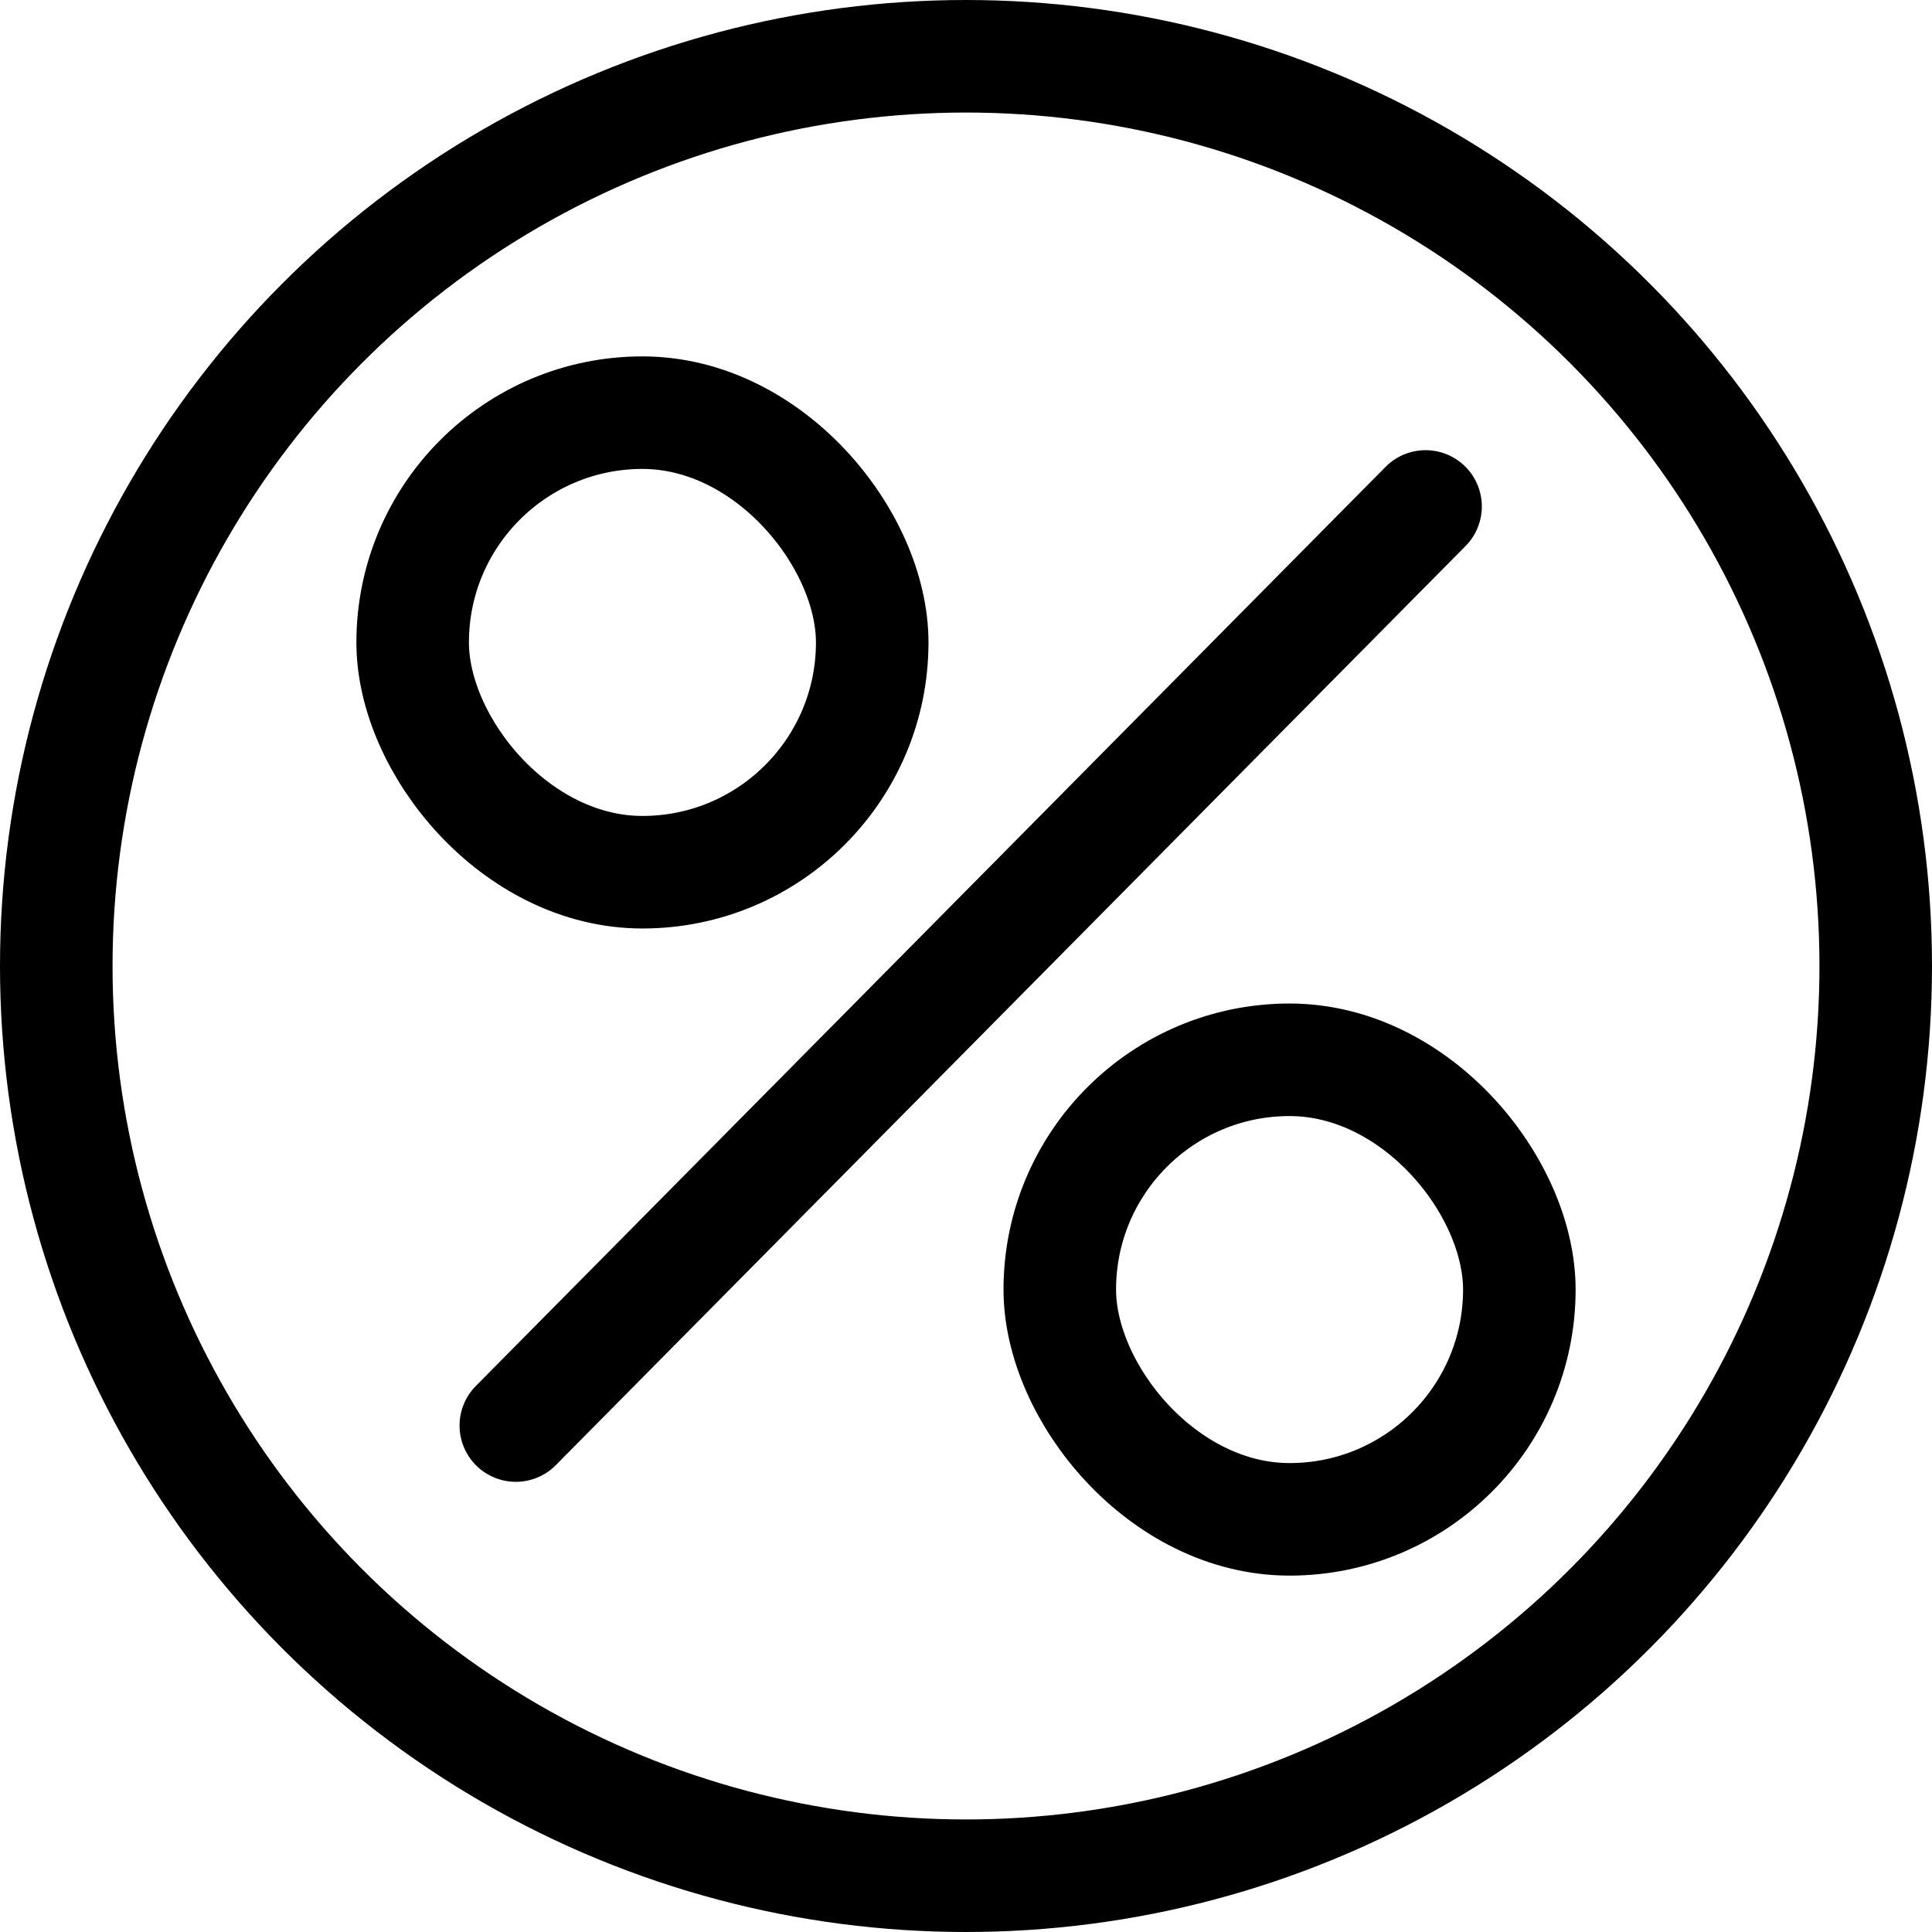
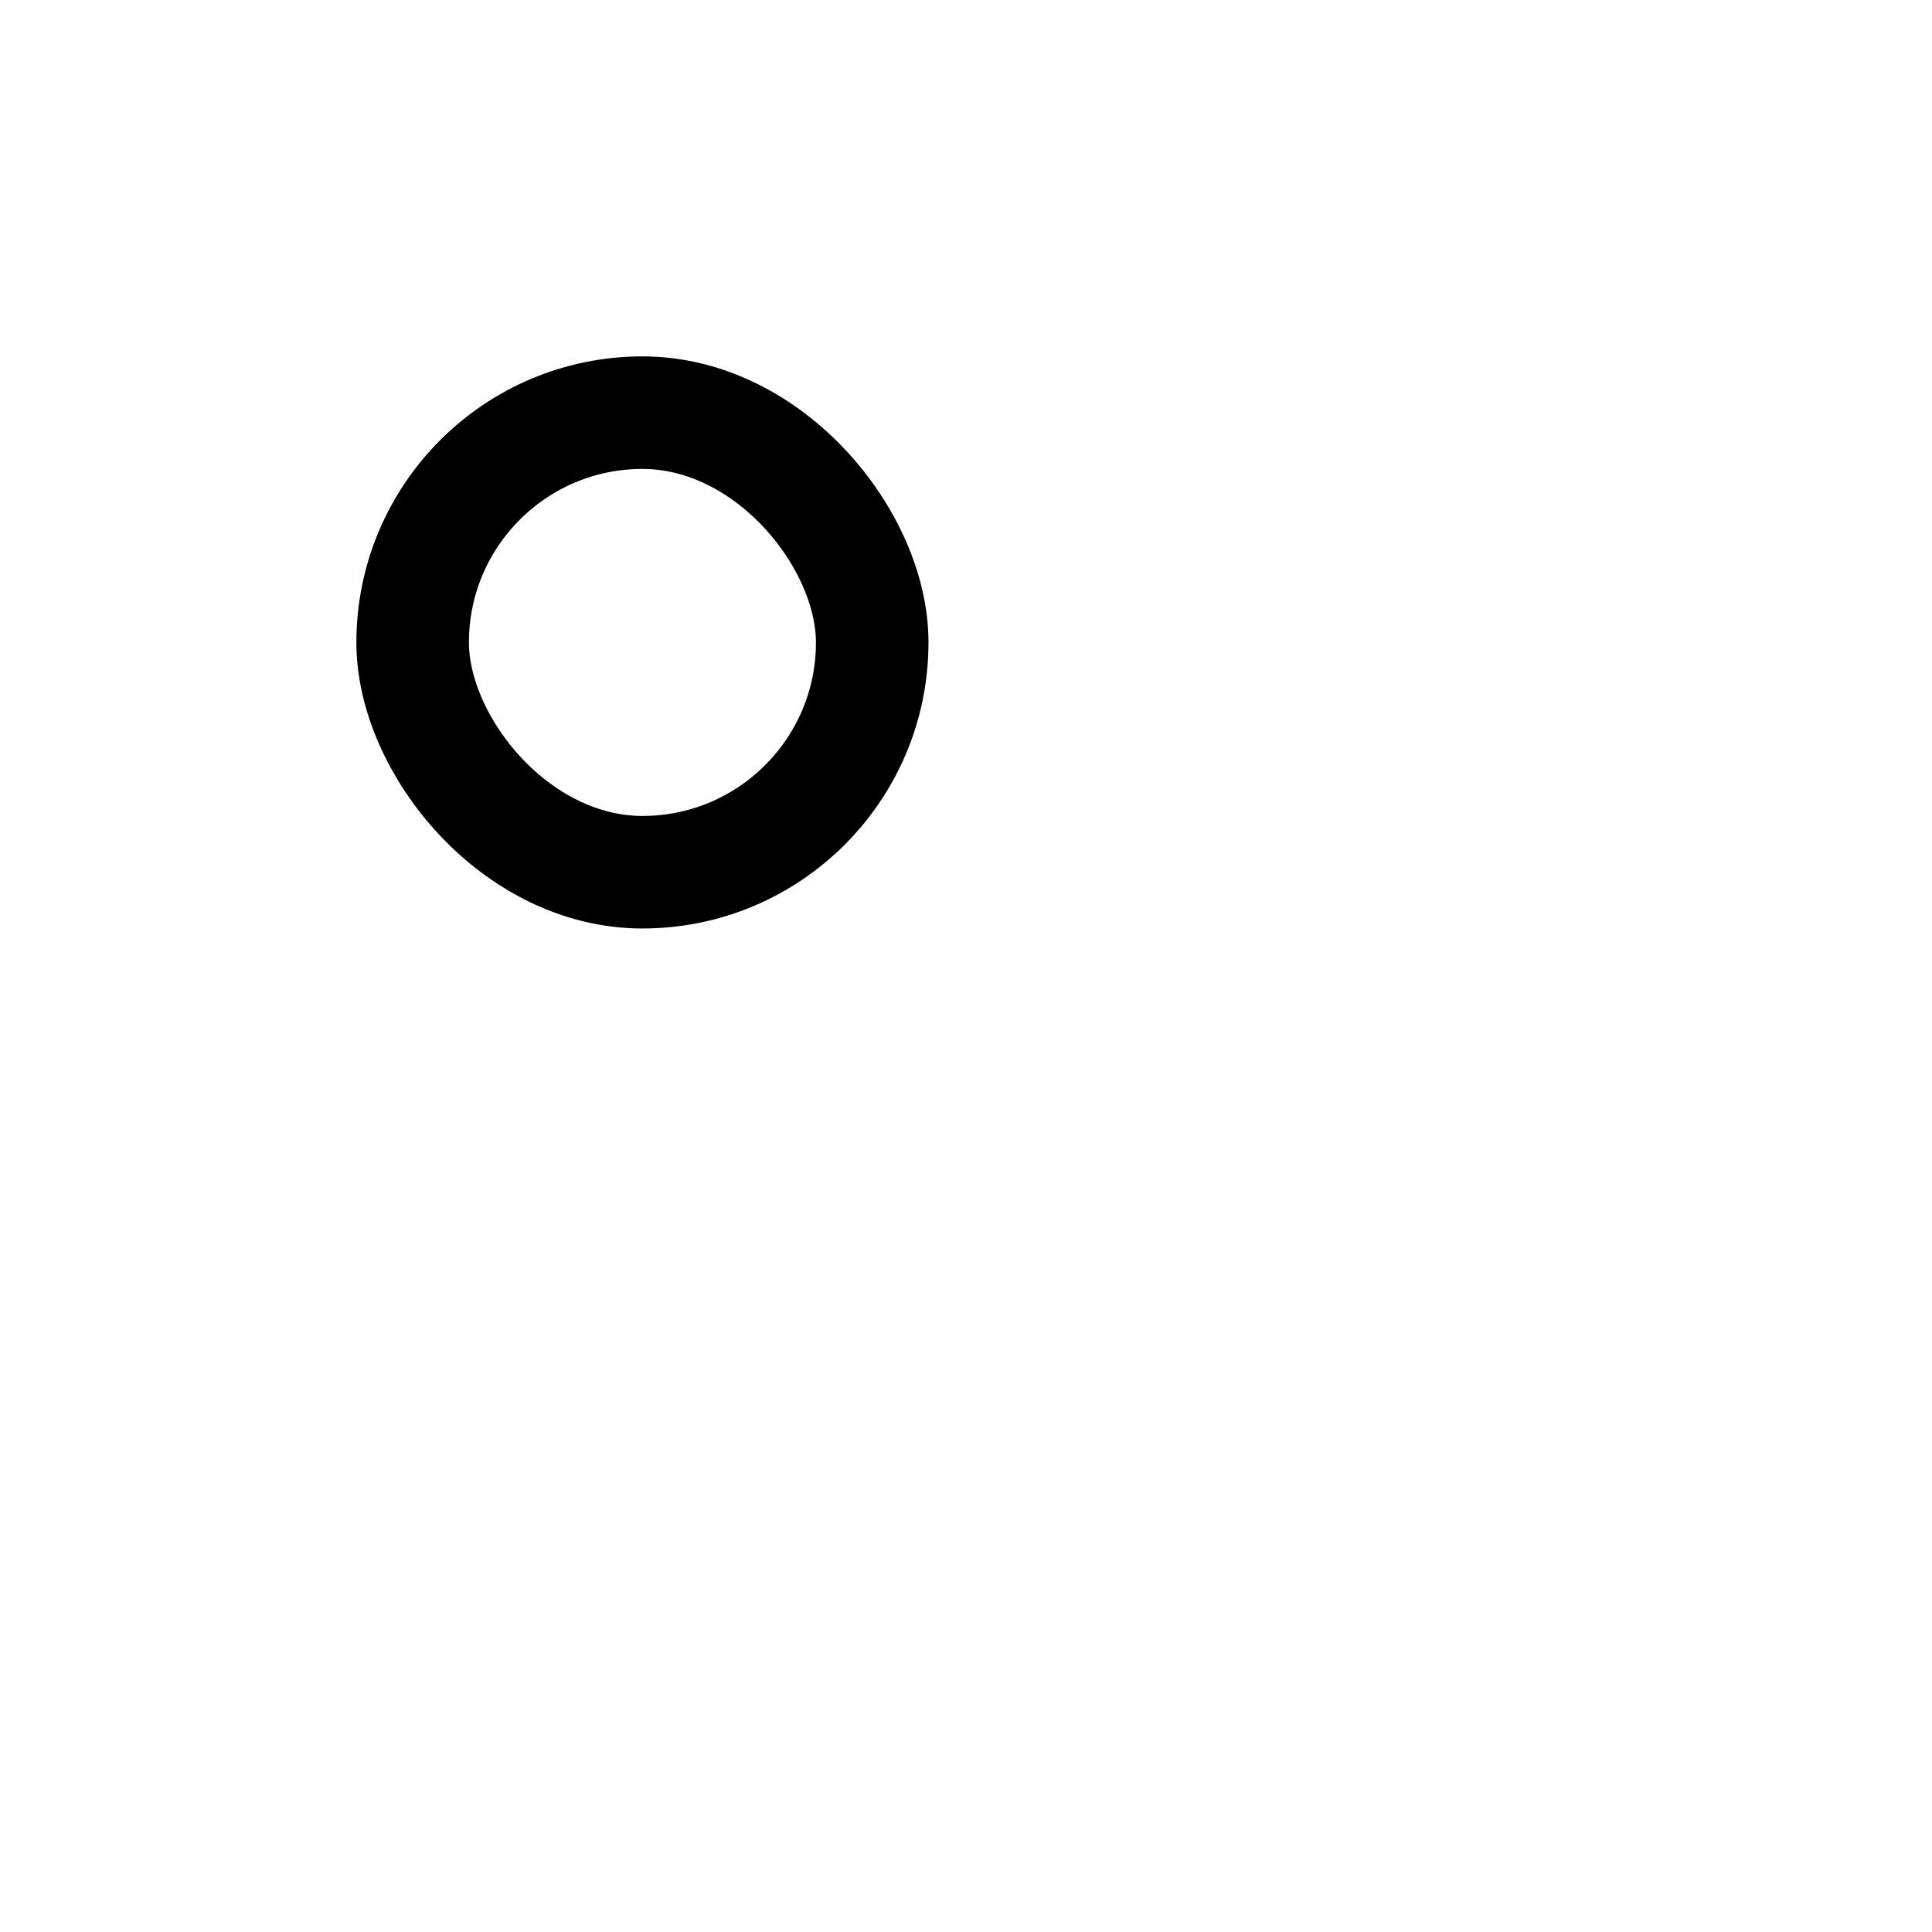
<svg xmlns="http://www.w3.org/2000/svg" viewBox="0 0 20.6 20.6" data-name="Layer 2" id="Layer_2">
  <defs>
    <style>
      .cls-1 {
        fill: none;
        stroke: #000;
        stroke-linecap: round;
        stroke-linejoin: round;
        stroke-width: 1.2px;
      }
    </style>
  </defs>
  <g data-name="Layer 1" id="Layer_1-2">
    <g>
-       <circle r="9.7" cy="10.3" cx="10.3" class="cls-1" />
-       <rect ry="2.45" rx="2.45" height="4.9" width="4.9" y="11.3" x="11.3" class="cls-1" />
      <rect ry="2.45" rx="2.45" height="4.9" width="4.9" y="4.4" x="4.4" class="cls-1" />
-       <line y2="5.4" x2="15.2" y1="15.2" x1="5.5" class="cls-1" />
    </g>
  </g>
</svg>